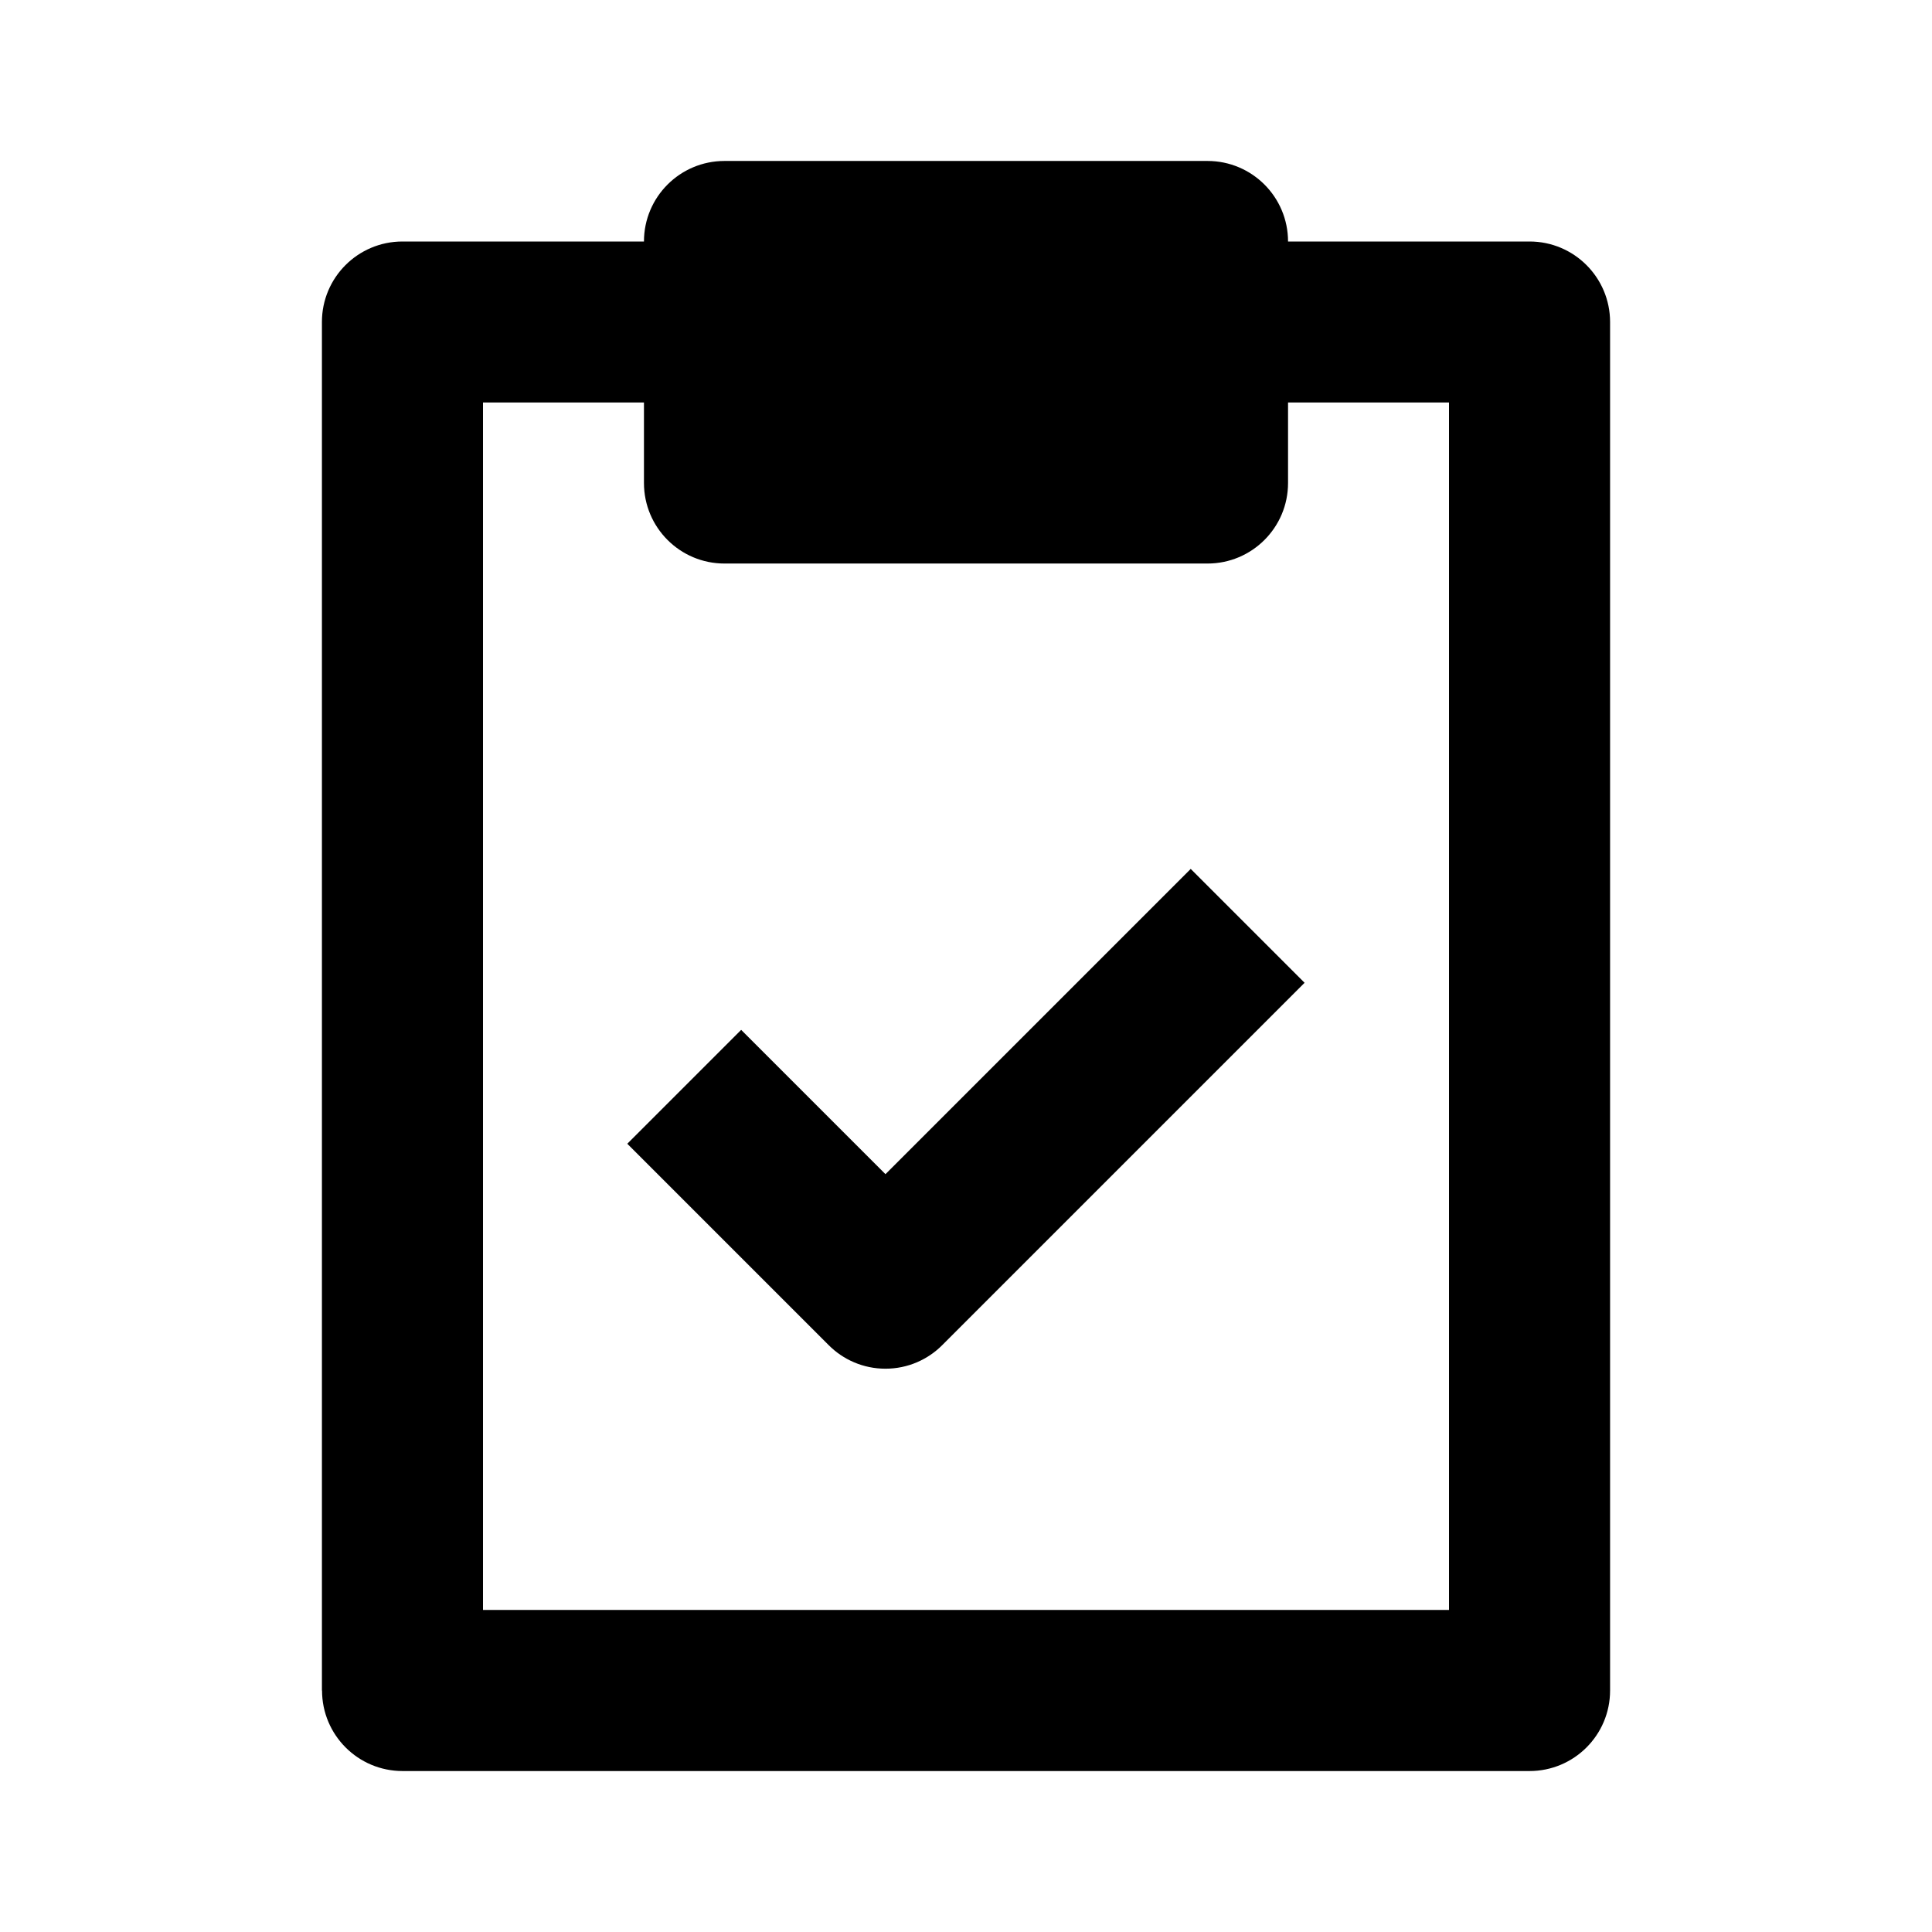
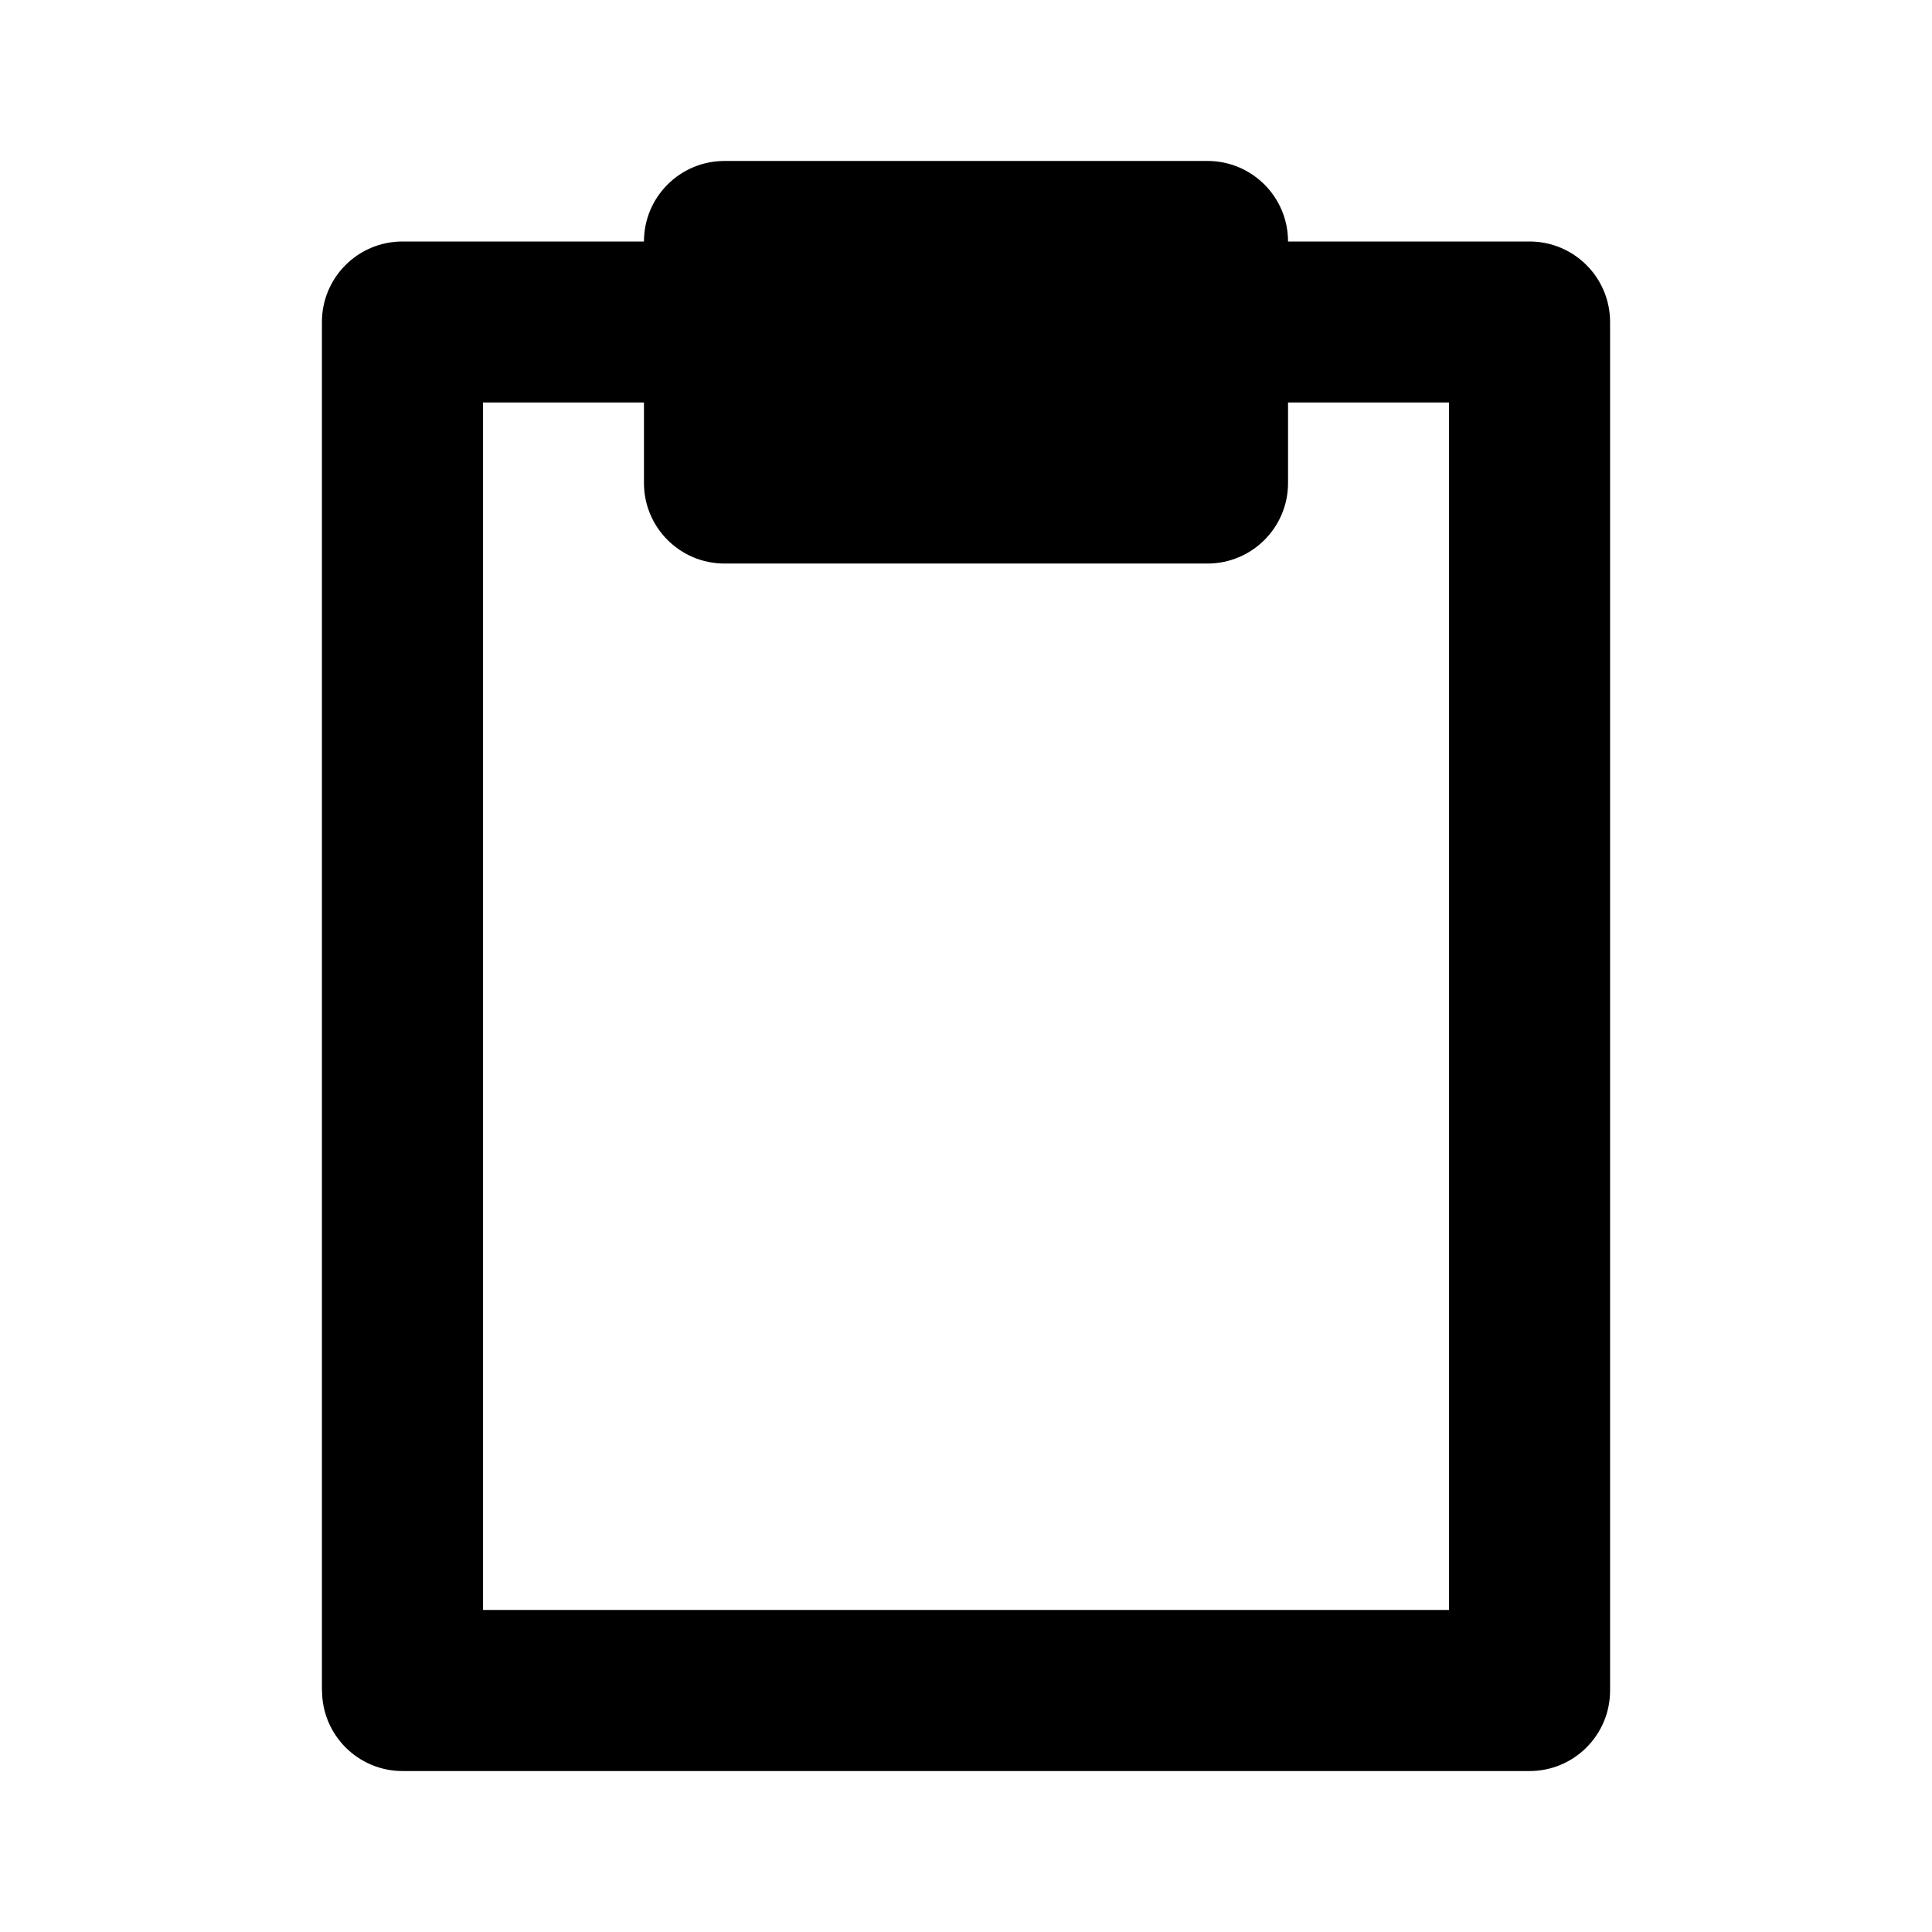
<svg xmlns="http://www.w3.org/2000/svg" version="1.1" width="16" height="16" viewBox="0 0 16 16">
  <title>bx-task</title>
  <path d="M2.667 14c0 0.368 0.298 0.667 0.667 0.667v0h9.333c0.368 0 0.667-0.298 0.667-0.667v0-11.333c0-0.368-0.298-0.667-0.667-0.667v0h-2c0-0.368-0.298-0.667-0.667-0.667v0h-4c-0.368 0-0.667 0.298-0.667 0.667v0h-2c-0.368 0-0.667 0.298-0.667 0.667v0 11.333zM4 3.333h1.333v0.667c0 0.368 0.298 0.667 0.667 0.667v0h4c0.368 0 0.667-0.298 0.667-0.667v0-0.667h1.333v10h-8v-10z" />
-   <path d="M7.333 9.724l-1.195-1.195-0.943 0.943 1.667 1.667c0.12 0.121 0.287 0.196 0.471 0.196s0.351-0.075 0.471-0.196l3-3-0.943-0.943-2.529 2.529z" />
</svg>